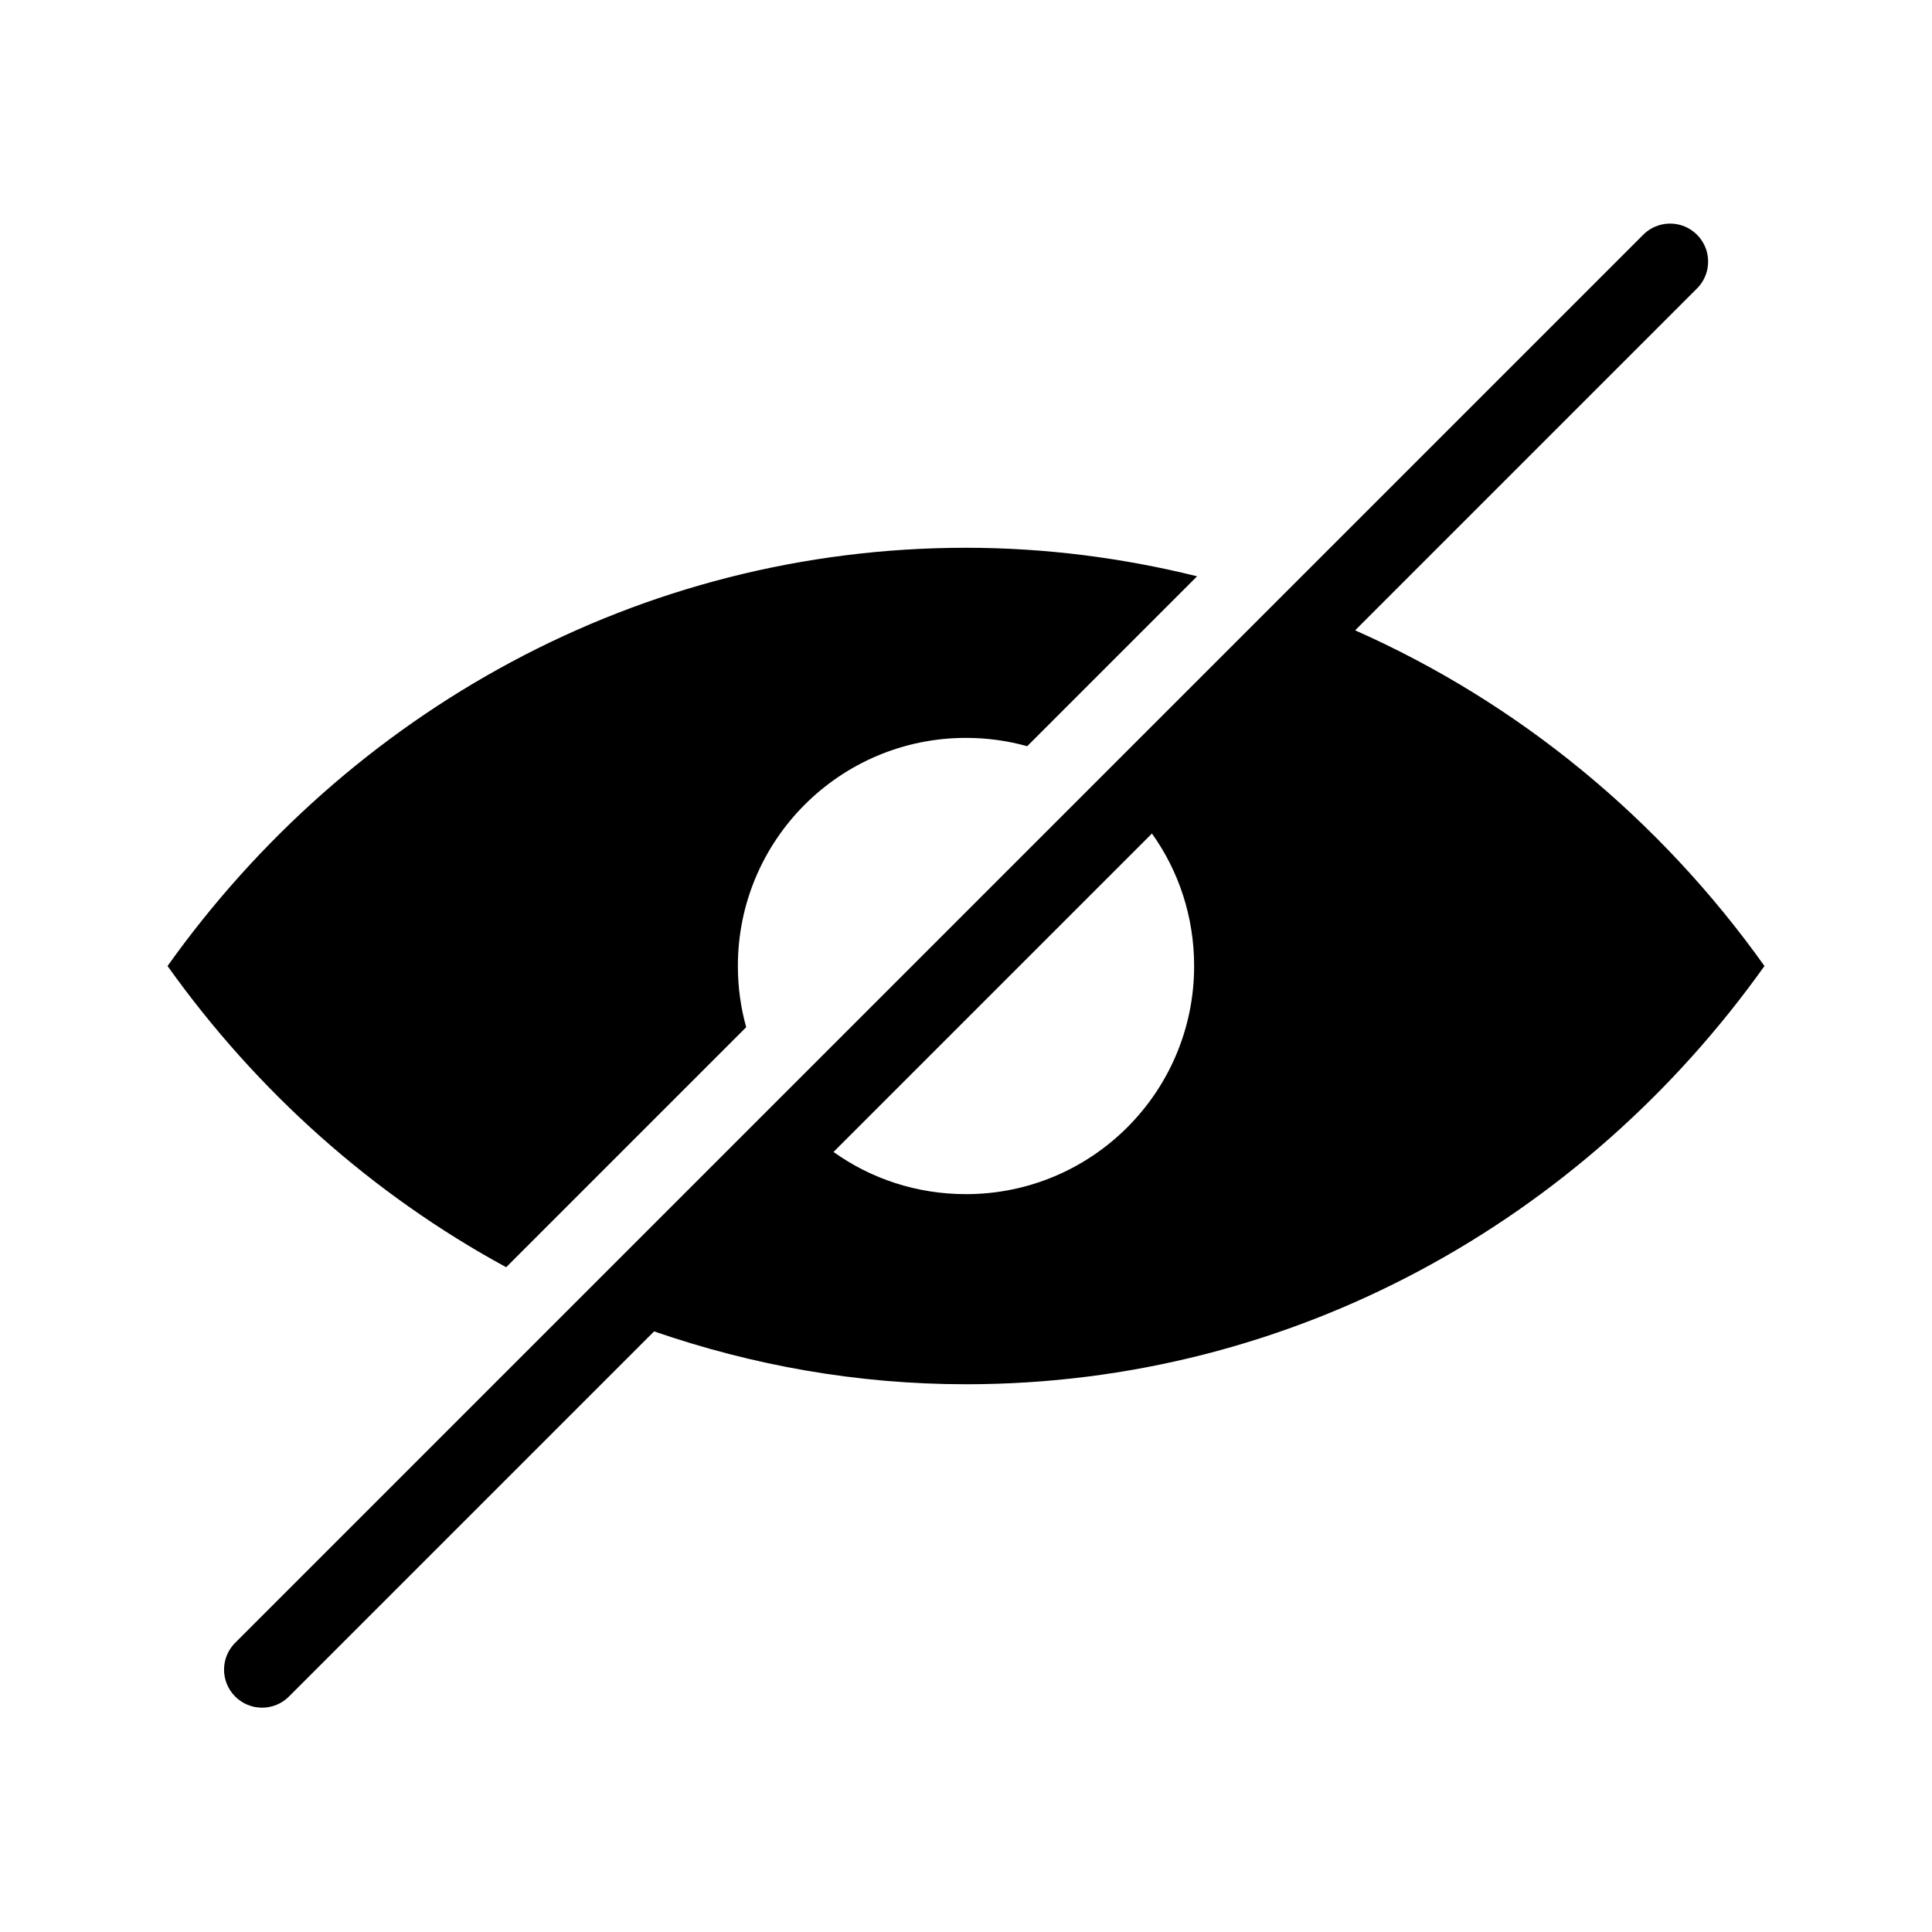
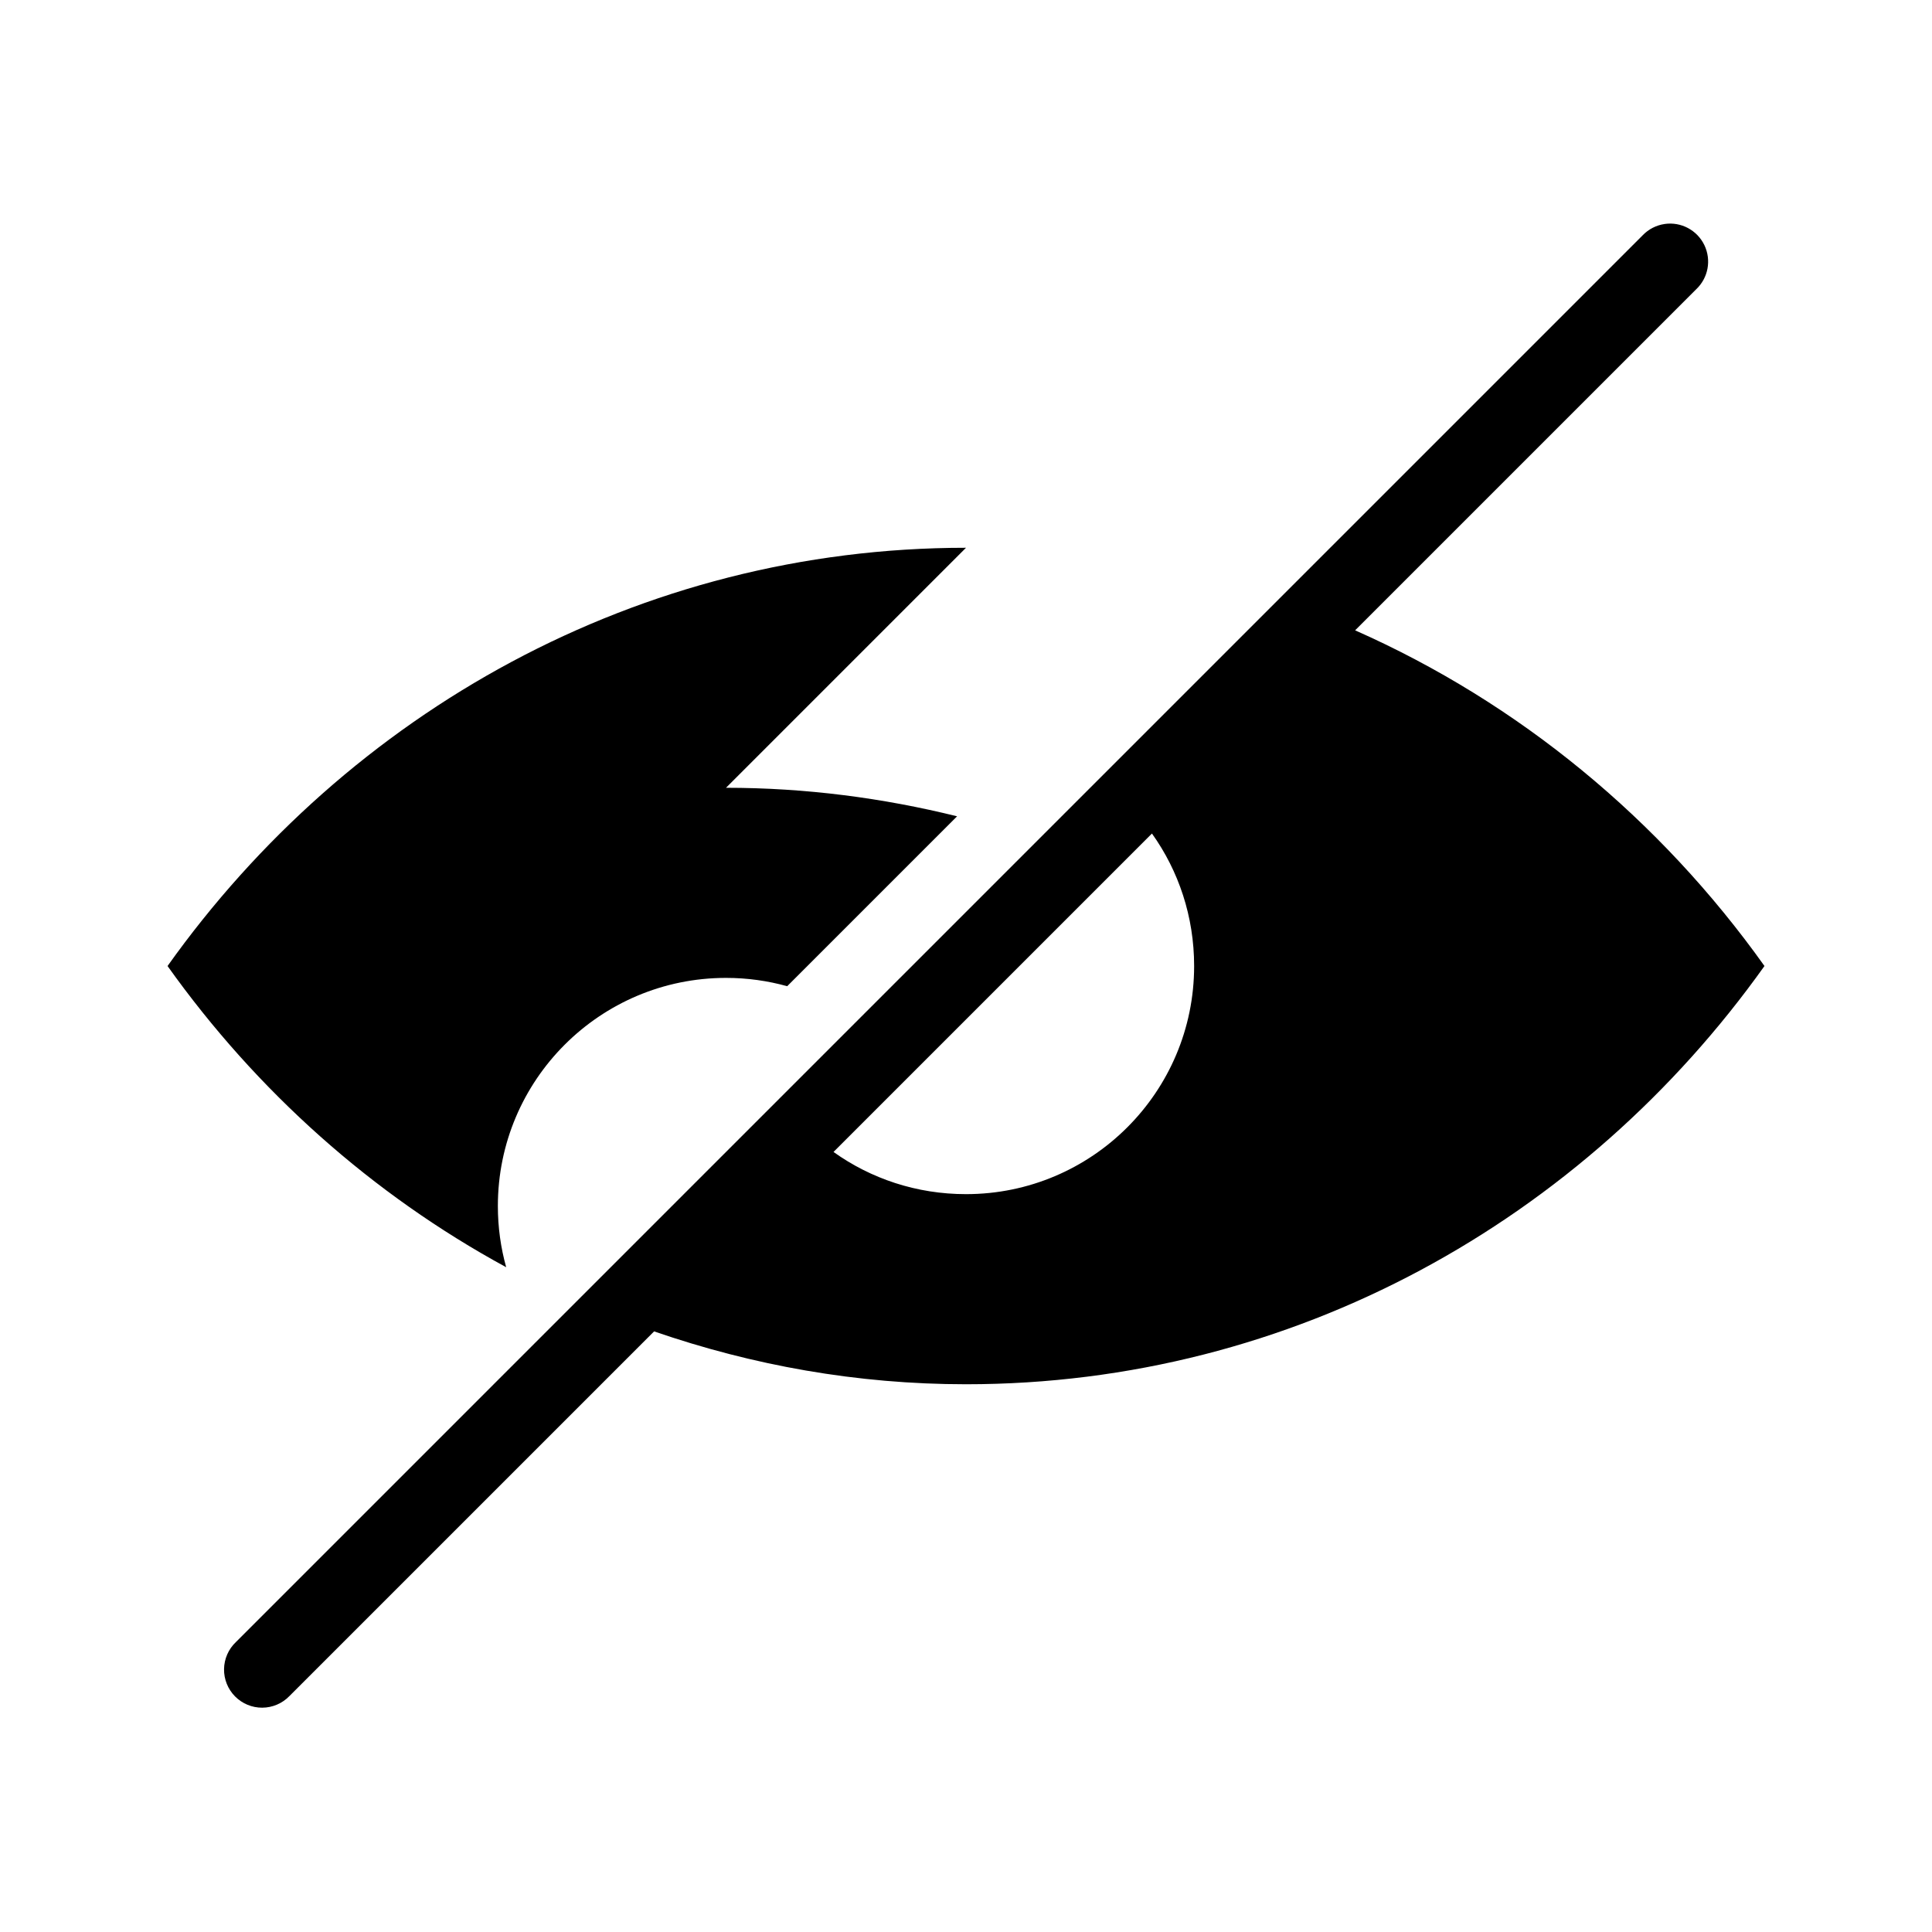
<svg xmlns="http://www.w3.org/2000/svg" fill="#000000" width="800px" height="800px" version="1.1" viewBox="144 144 512 512">
-   <path d="m585.15 203.36c-2.219 0.32-4.269 1.375-5.824 2.992l-372.82 372.82c-1.961 1.867-3.09 4.441-3.133 7.148-0.039 2.707 1.008 5.316 2.914 7.242 1.902 1.926 4.5 3.004 7.207 2.992 2.707-0.012 5.293-1.113 7.18-3.055l96.672-96.668c26.004 8.984 53.719 14.012 82.656 14.012 86.77 0 163.71-43.594 211.6-110.84-27.68-38.863-65.098-69.75-108.48-88.957l90.371-90.371c3.207-3.012 4.09-7.754 2.18-11.719-1.91-3.961-6.168-6.231-10.523-5.598zm-185.15 85.805c-86.773 0-163.71 43.598-211.6 110.84 23.629 33.172 54.281 60.555 89.742 79.82l63.605-63.605c-1.441-5.176-2.203-10.582-2.203-16.215 0-33.391 27.066-60.457 60.457-60.457 5.633 0 11.039 0.762 16.215 2.203l45.027-45.027c-19.645-4.863-40.16-7.559-61.242-7.559zm49.277 75.73c7.07 9.883 11.18 22.012 11.18 35.109 0 33.387-27.07 60.457-60.457 60.457-13.098 0-25.227-4.109-35.109-11.18z" />
+   <path d="m585.15 203.36c-2.219 0.32-4.269 1.375-5.824 2.992l-372.82 372.82c-1.961 1.867-3.09 4.441-3.133 7.148-0.039 2.707 1.008 5.316 2.914 7.242 1.902 1.926 4.5 3.004 7.207 2.992 2.707-0.012 5.293-1.113 7.18-3.055l96.672-96.668c26.004 8.984 53.719 14.012 82.656 14.012 86.77 0 163.71-43.594 211.6-110.84-27.68-38.863-65.098-69.75-108.48-88.957l90.371-90.371c3.207-3.012 4.09-7.754 2.18-11.719-1.91-3.961-6.168-6.231-10.523-5.598zm-185.15 85.805c-86.773 0-163.71 43.598-211.6 110.84 23.629 33.172 54.281 60.555 89.742 79.82c-1.441-5.176-2.203-10.582-2.203-16.215 0-33.391 27.066-60.457 60.457-60.457 5.633 0 11.039 0.762 16.215 2.203l45.027-45.027c-19.645-4.863-40.16-7.559-61.242-7.559zm49.277 75.73c7.07 9.883 11.18 22.012 11.18 35.109 0 33.387-27.07 60.457-60.457 60.457-13.098 0-25.227-4.109-35.109-11.18z" />
</svg>